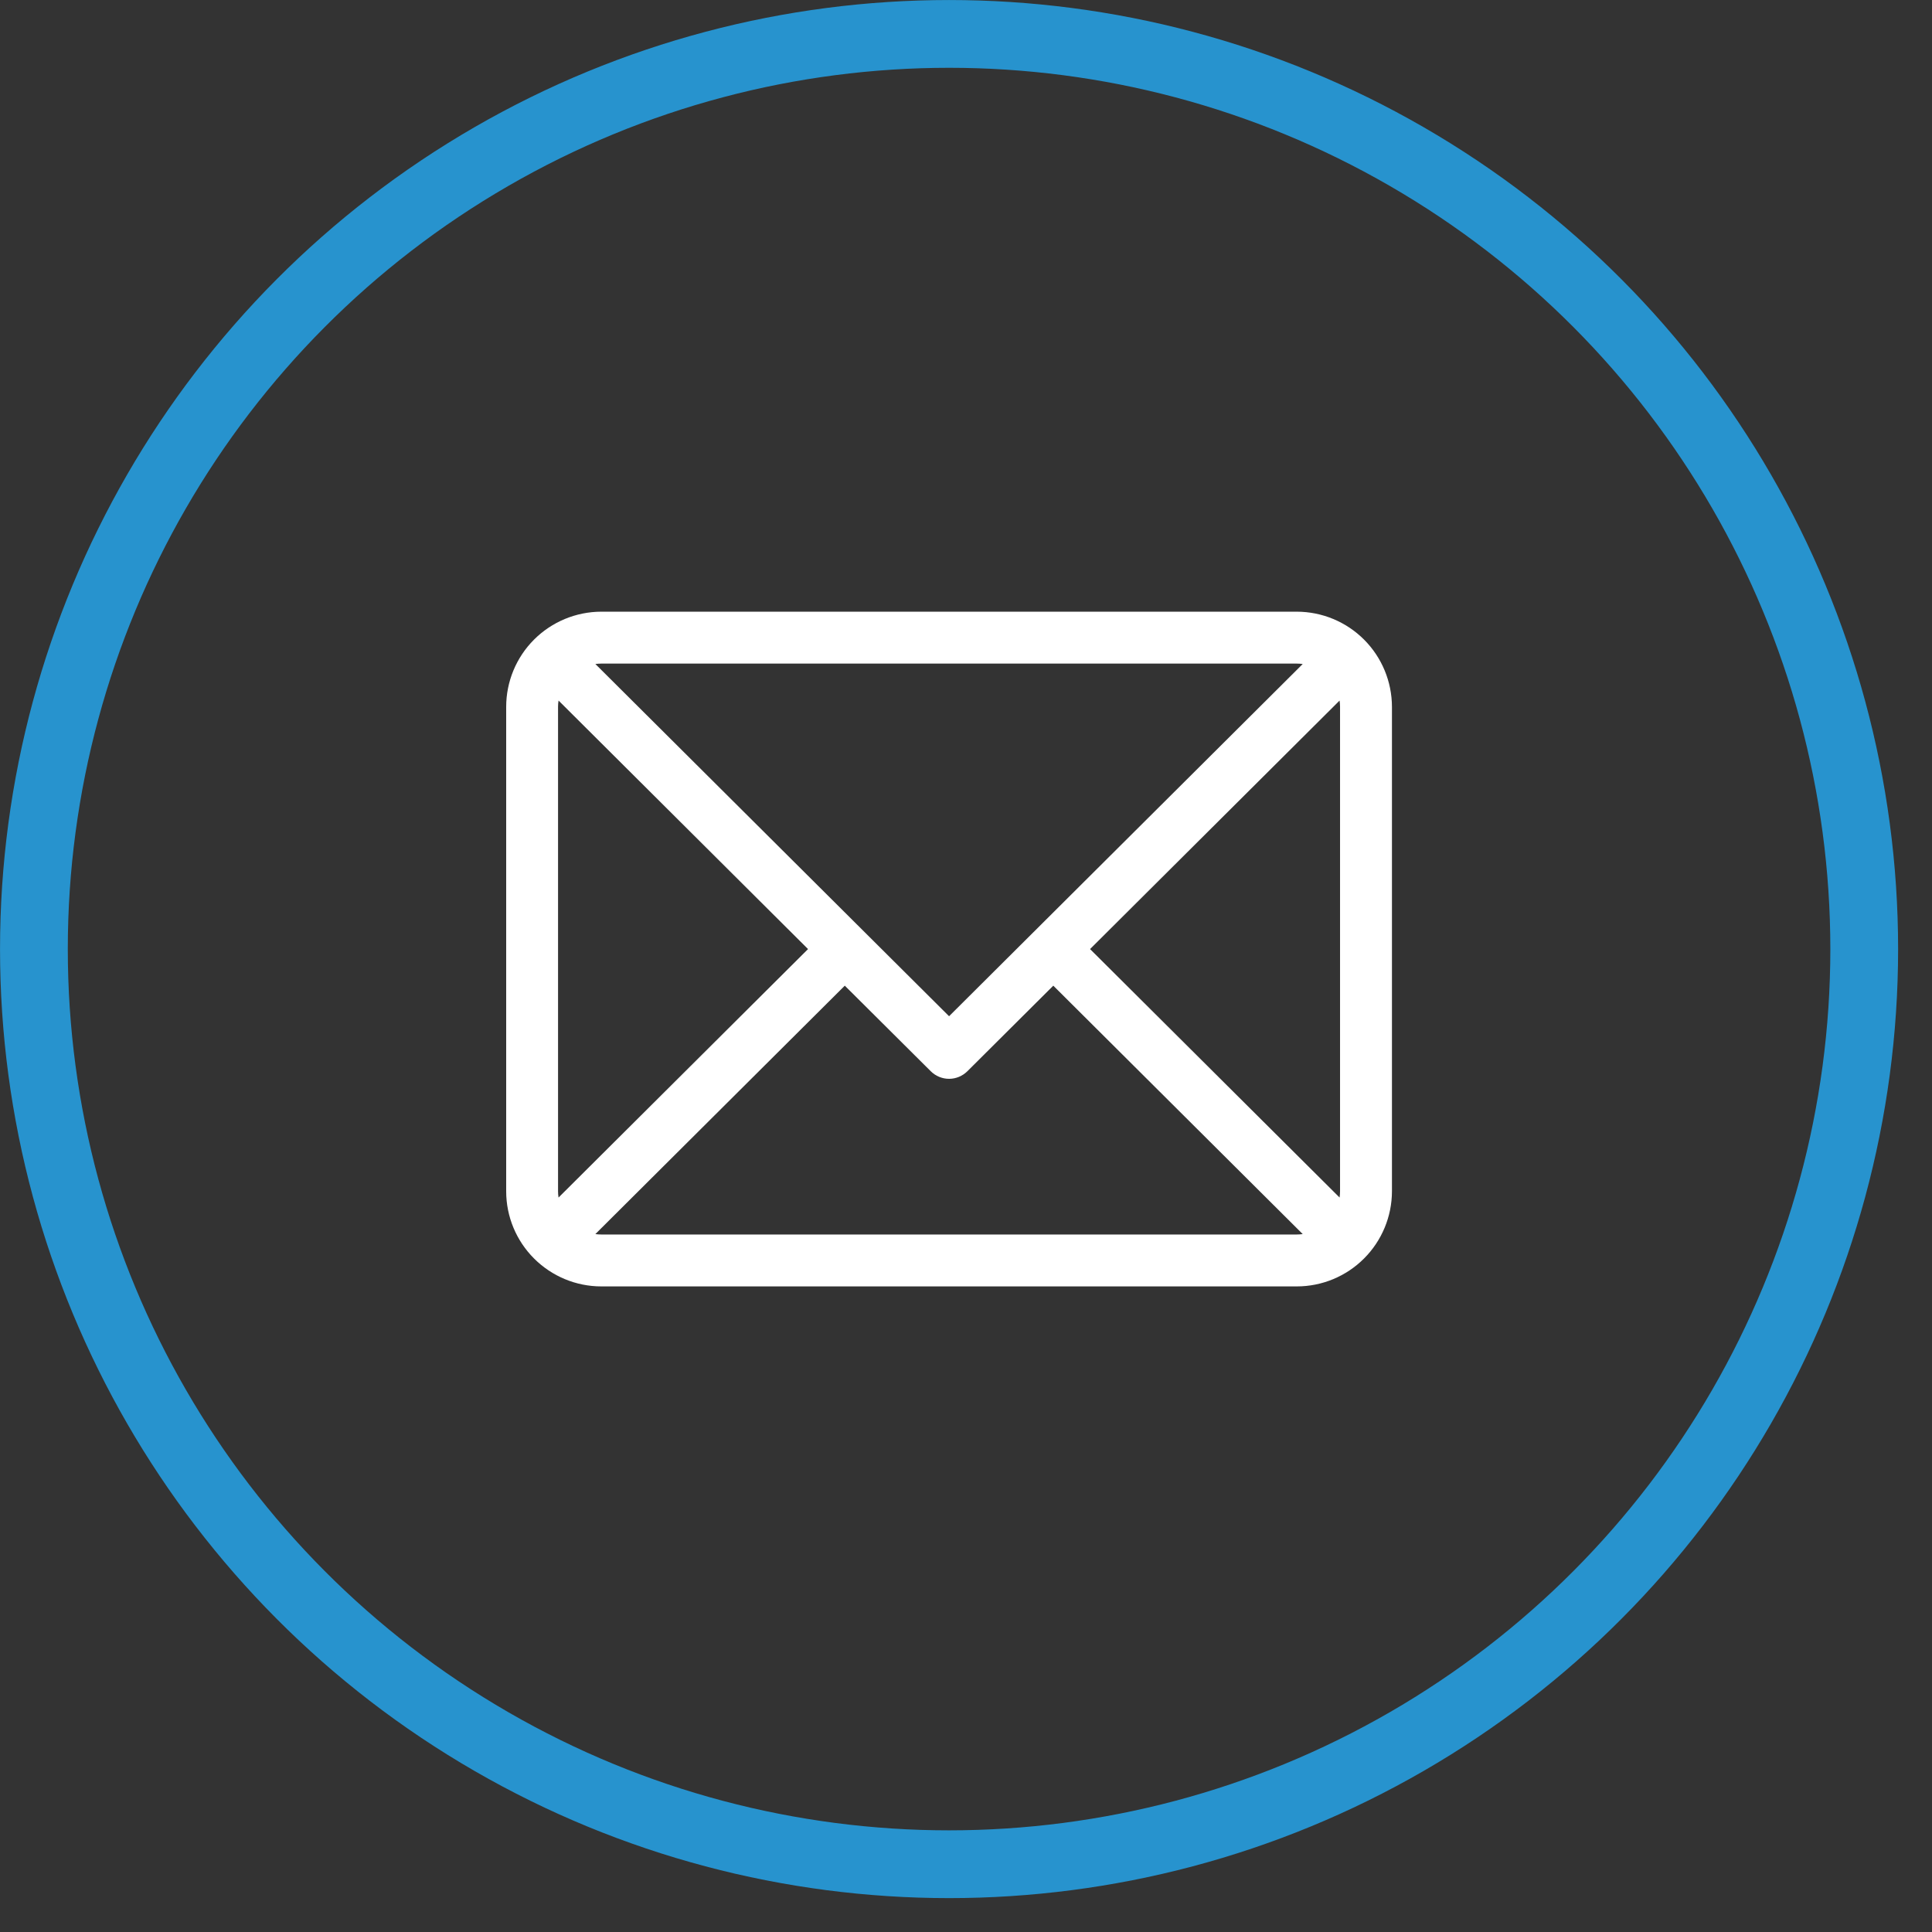
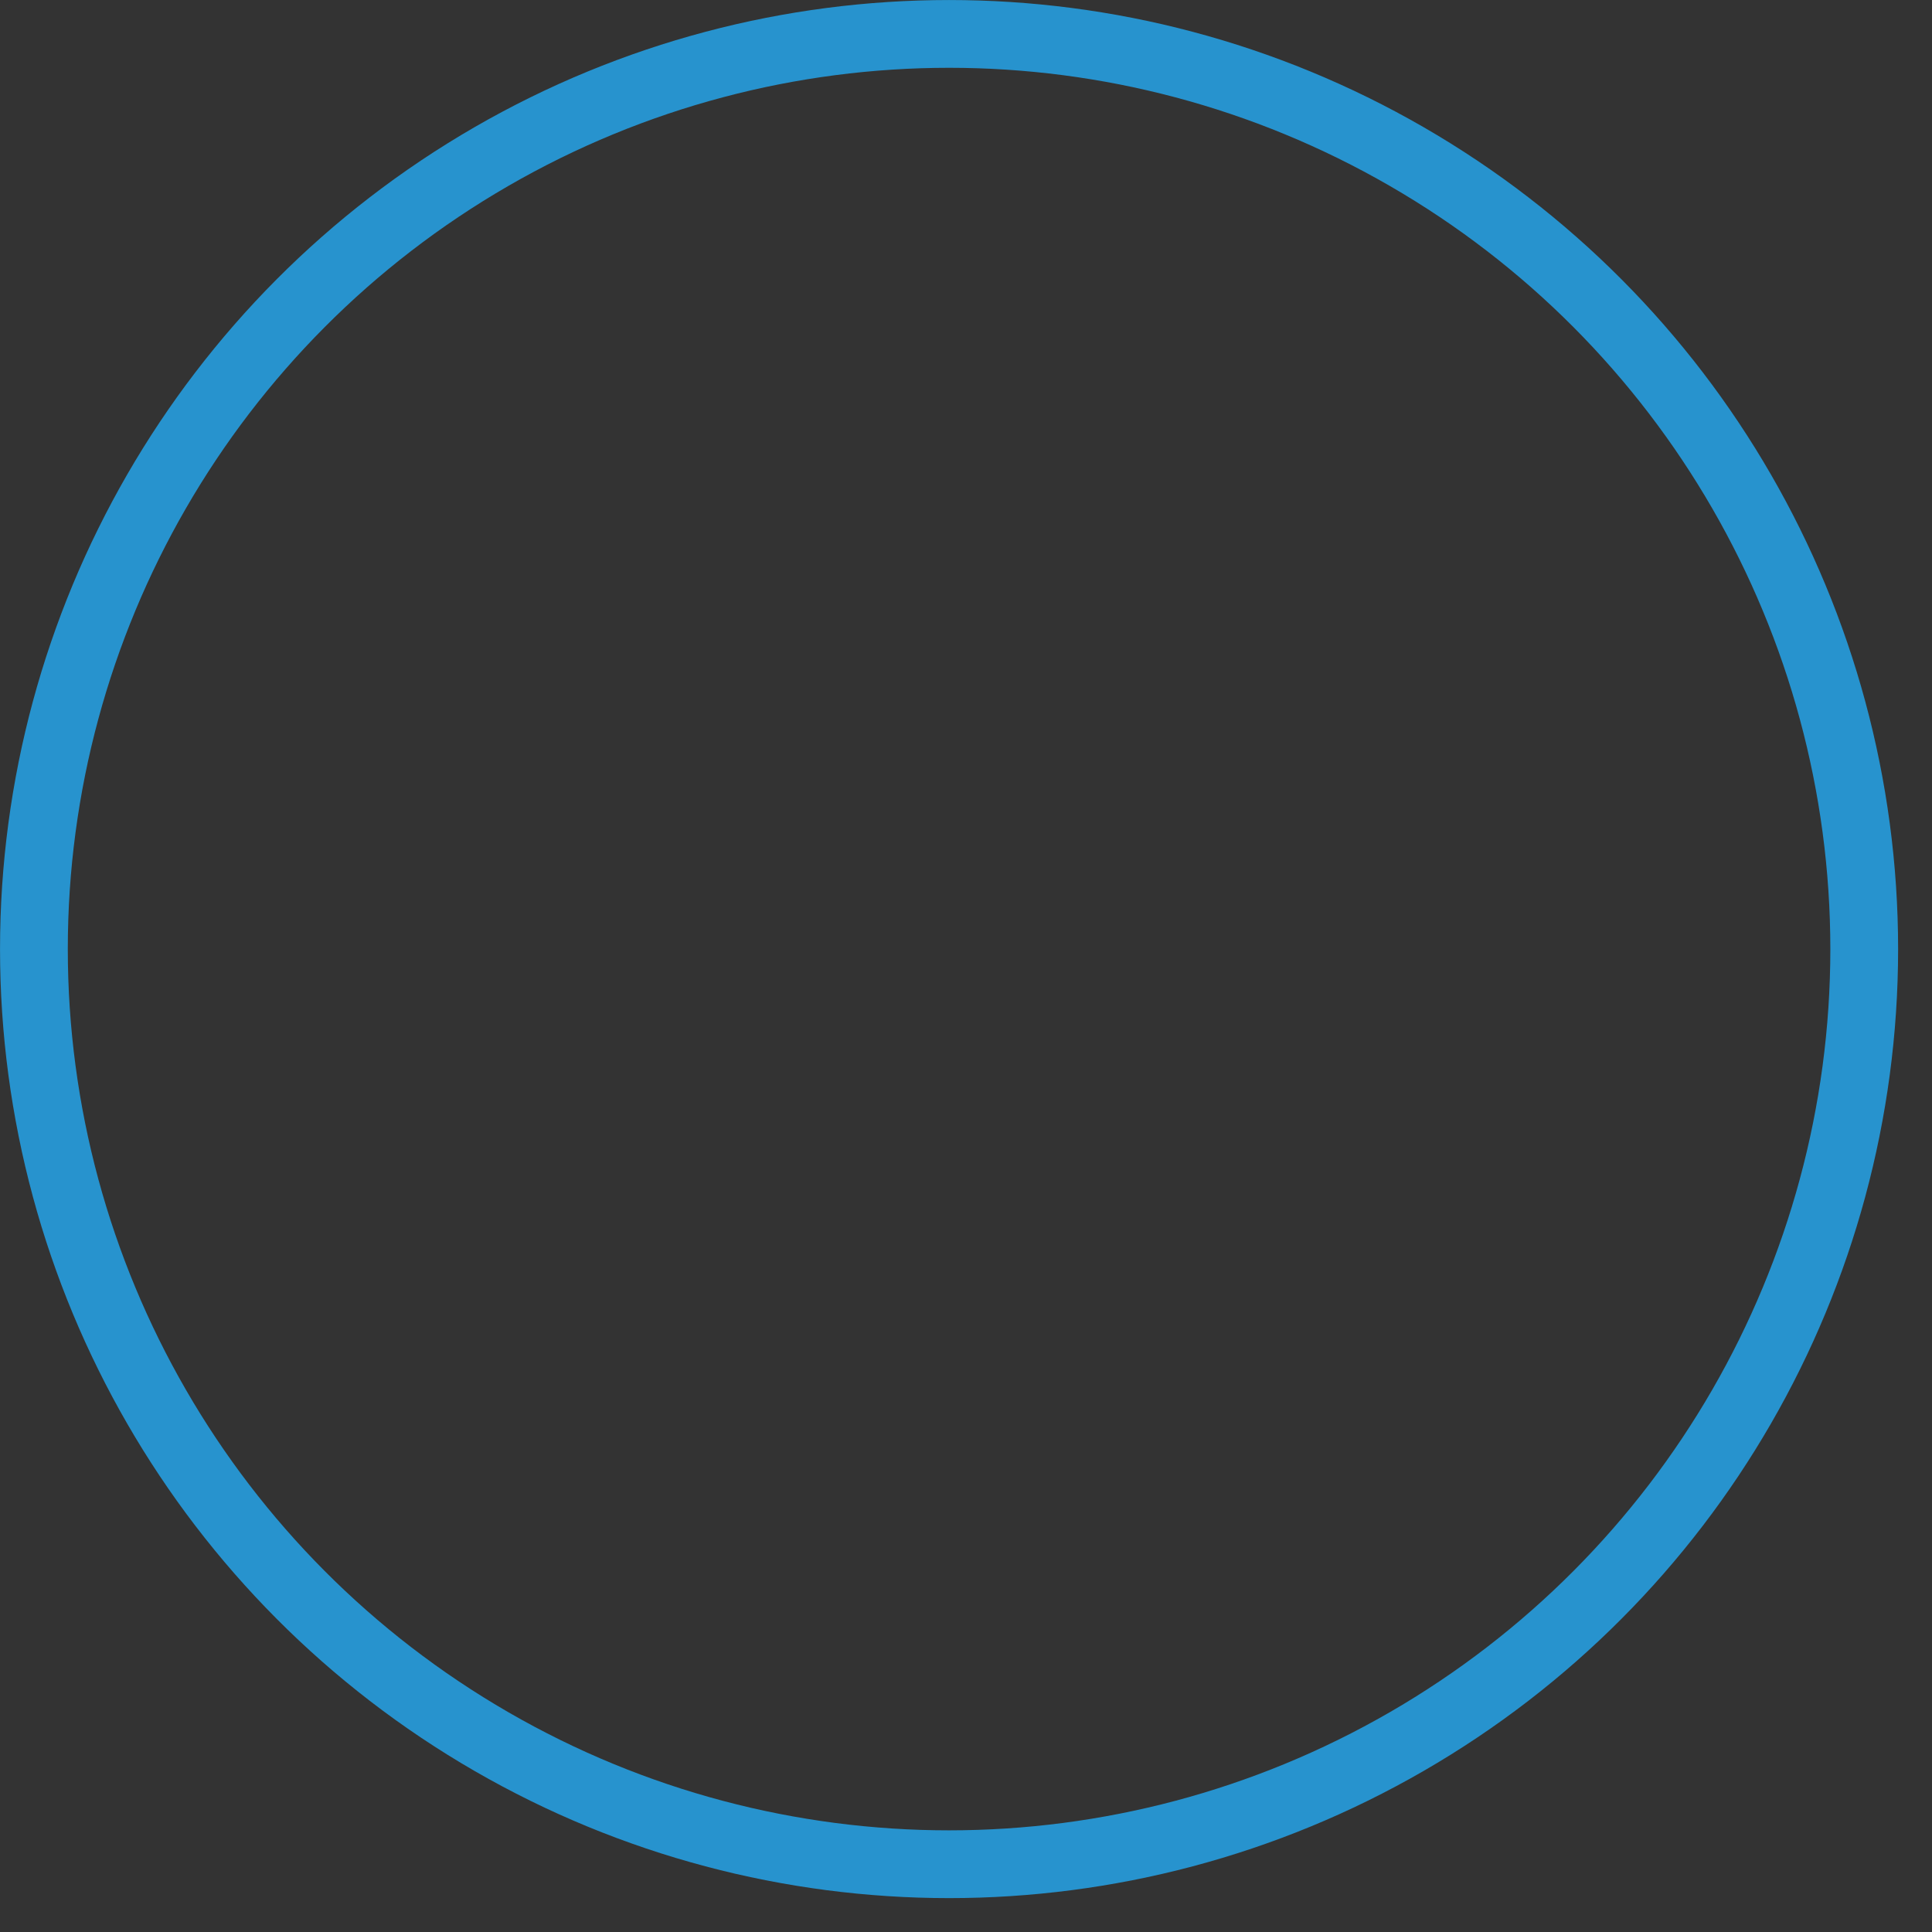
<svg xmlns="http://www.w3.org/2000/svg" width="38" height="38" viewBox="0 0 38 38" fill="none">
  <rect x="0" y="0" width="38" height="38" fill="#333333" stroke="none" />
  <circle cx="18.667" cy="18.667" r="18" stroke="#2793CE" stroke-width="1.333" />
  <g clip-path="url(#clip0_849_176)">
-     <path d="M25.506 12.031H11.827C11.331 12.032 10.855 12.229 10.504 12.58C10.153 12.931 9.956 13.407 9.956 13.903V23.431C9.956 23.927 10.153 24.402 10.504 24.753C10.855 25.104 11.331 25.302 11.827 25.302H25.506C26.003 25.302 26.478 25.104 26.829 24.753C27.18 24.402 27.377 23.927 27.378 23.431V13.903C27.377 13.407 27.18 12.931 26.829 12.58C26.478 12.229 26.003 12.032 25.506 12.031ZM26.357 13.903V23.431C26.357 23.472 26.354 23.513 26.348 23.554L21.44 18.667L26.348 13.779C26.354 13.82 26.357 13.861 26.357 13.903ZM25.506 13.052C25.545 13.052 25.584 13.055 25.623 13.06L18.667 19.988L11.71 13.06C11.749 13.055 11.788 13.052 11.827 13.052H25.506ZM10.986 23.554C10.979 23.513 10.976 23.472 10.976 23.431V13.903C10.976 13.861 10.979 13.82 10.986 13.779L15.893 18.667L10.986 23.554ZM11.827 24.281C11.788 24.281 11.749 24.278 11.71 24.273L16.616 19.387L18.307 21.07C18.402 21.165 18.532 21.219 18.667 21.219C18.802 21.219 18.931 21.165 19.027 21.07L20.717 19.387L25.623 24.273C25.584 24.278 25.545 24.281 25.506 24.281H11.827Z" fill="white" />
+     <path d="M25.506 12.031H11.827C11.331 12.032 10.855 12.229 10.504 12.58C10.153 12.931 9.956 13.407 9.956 13.903V23.431C9.956 23.927 10.153 24.402 10.504 24.753C10.855 25.104 11.331 25.302 11.827 25.302C26.003 25.302 26.478 25.104 26.829 24.753C27.18 24.402 27.377 23.927 27.378 23.431V13.903C27.377 13.407 27.18 12.931 26.829 12.58C26.478 12.229 26.003 12.032 25.506 12.031ZM26.357 13.903V23.431C26.357 23.472 26.354 23.513 26.348 23.554L21.44 18.667L26.348 13.779C26.354 13.82 26.357 13.861 26.357 13.903ZM25.506 13.052C25.545 13.052 25.584 13.055 25.623 13.06L18.667 19.988L11.71 13.06C11.749 13.055 11.788 13.052 11.827 13.052H25.506ZM10.986 23.554C10.979 23.513 10.976 23.472 10.976 23.431V13.903C10.976 13.861 10.979 13.82 10.986 13.779L15.893 18.667L10.986 23.554ZM11.827 24.281C11.788 24.281 11.749 24.278 11.71 24.273L16.616 19.387L18.307 21.07C18.402 21.165 18.532 21.219 18.667 21.219C18.802 21.219 18.931 21.165 19.027 21.07L20.717 19.387L25.623 24.273C25.584 24.278 25.545 24.281 25.506 24.281H11.827Z" fill="white" />
  </g>
  <defs>
    <clipPath id="clip0_849_176">
-       <rect width="17.422" height="17.422" fill="white" transform="translate(9.956 9.956)" />
-     </clipPath>
+       </clipPath>
  </defs>
</svg>